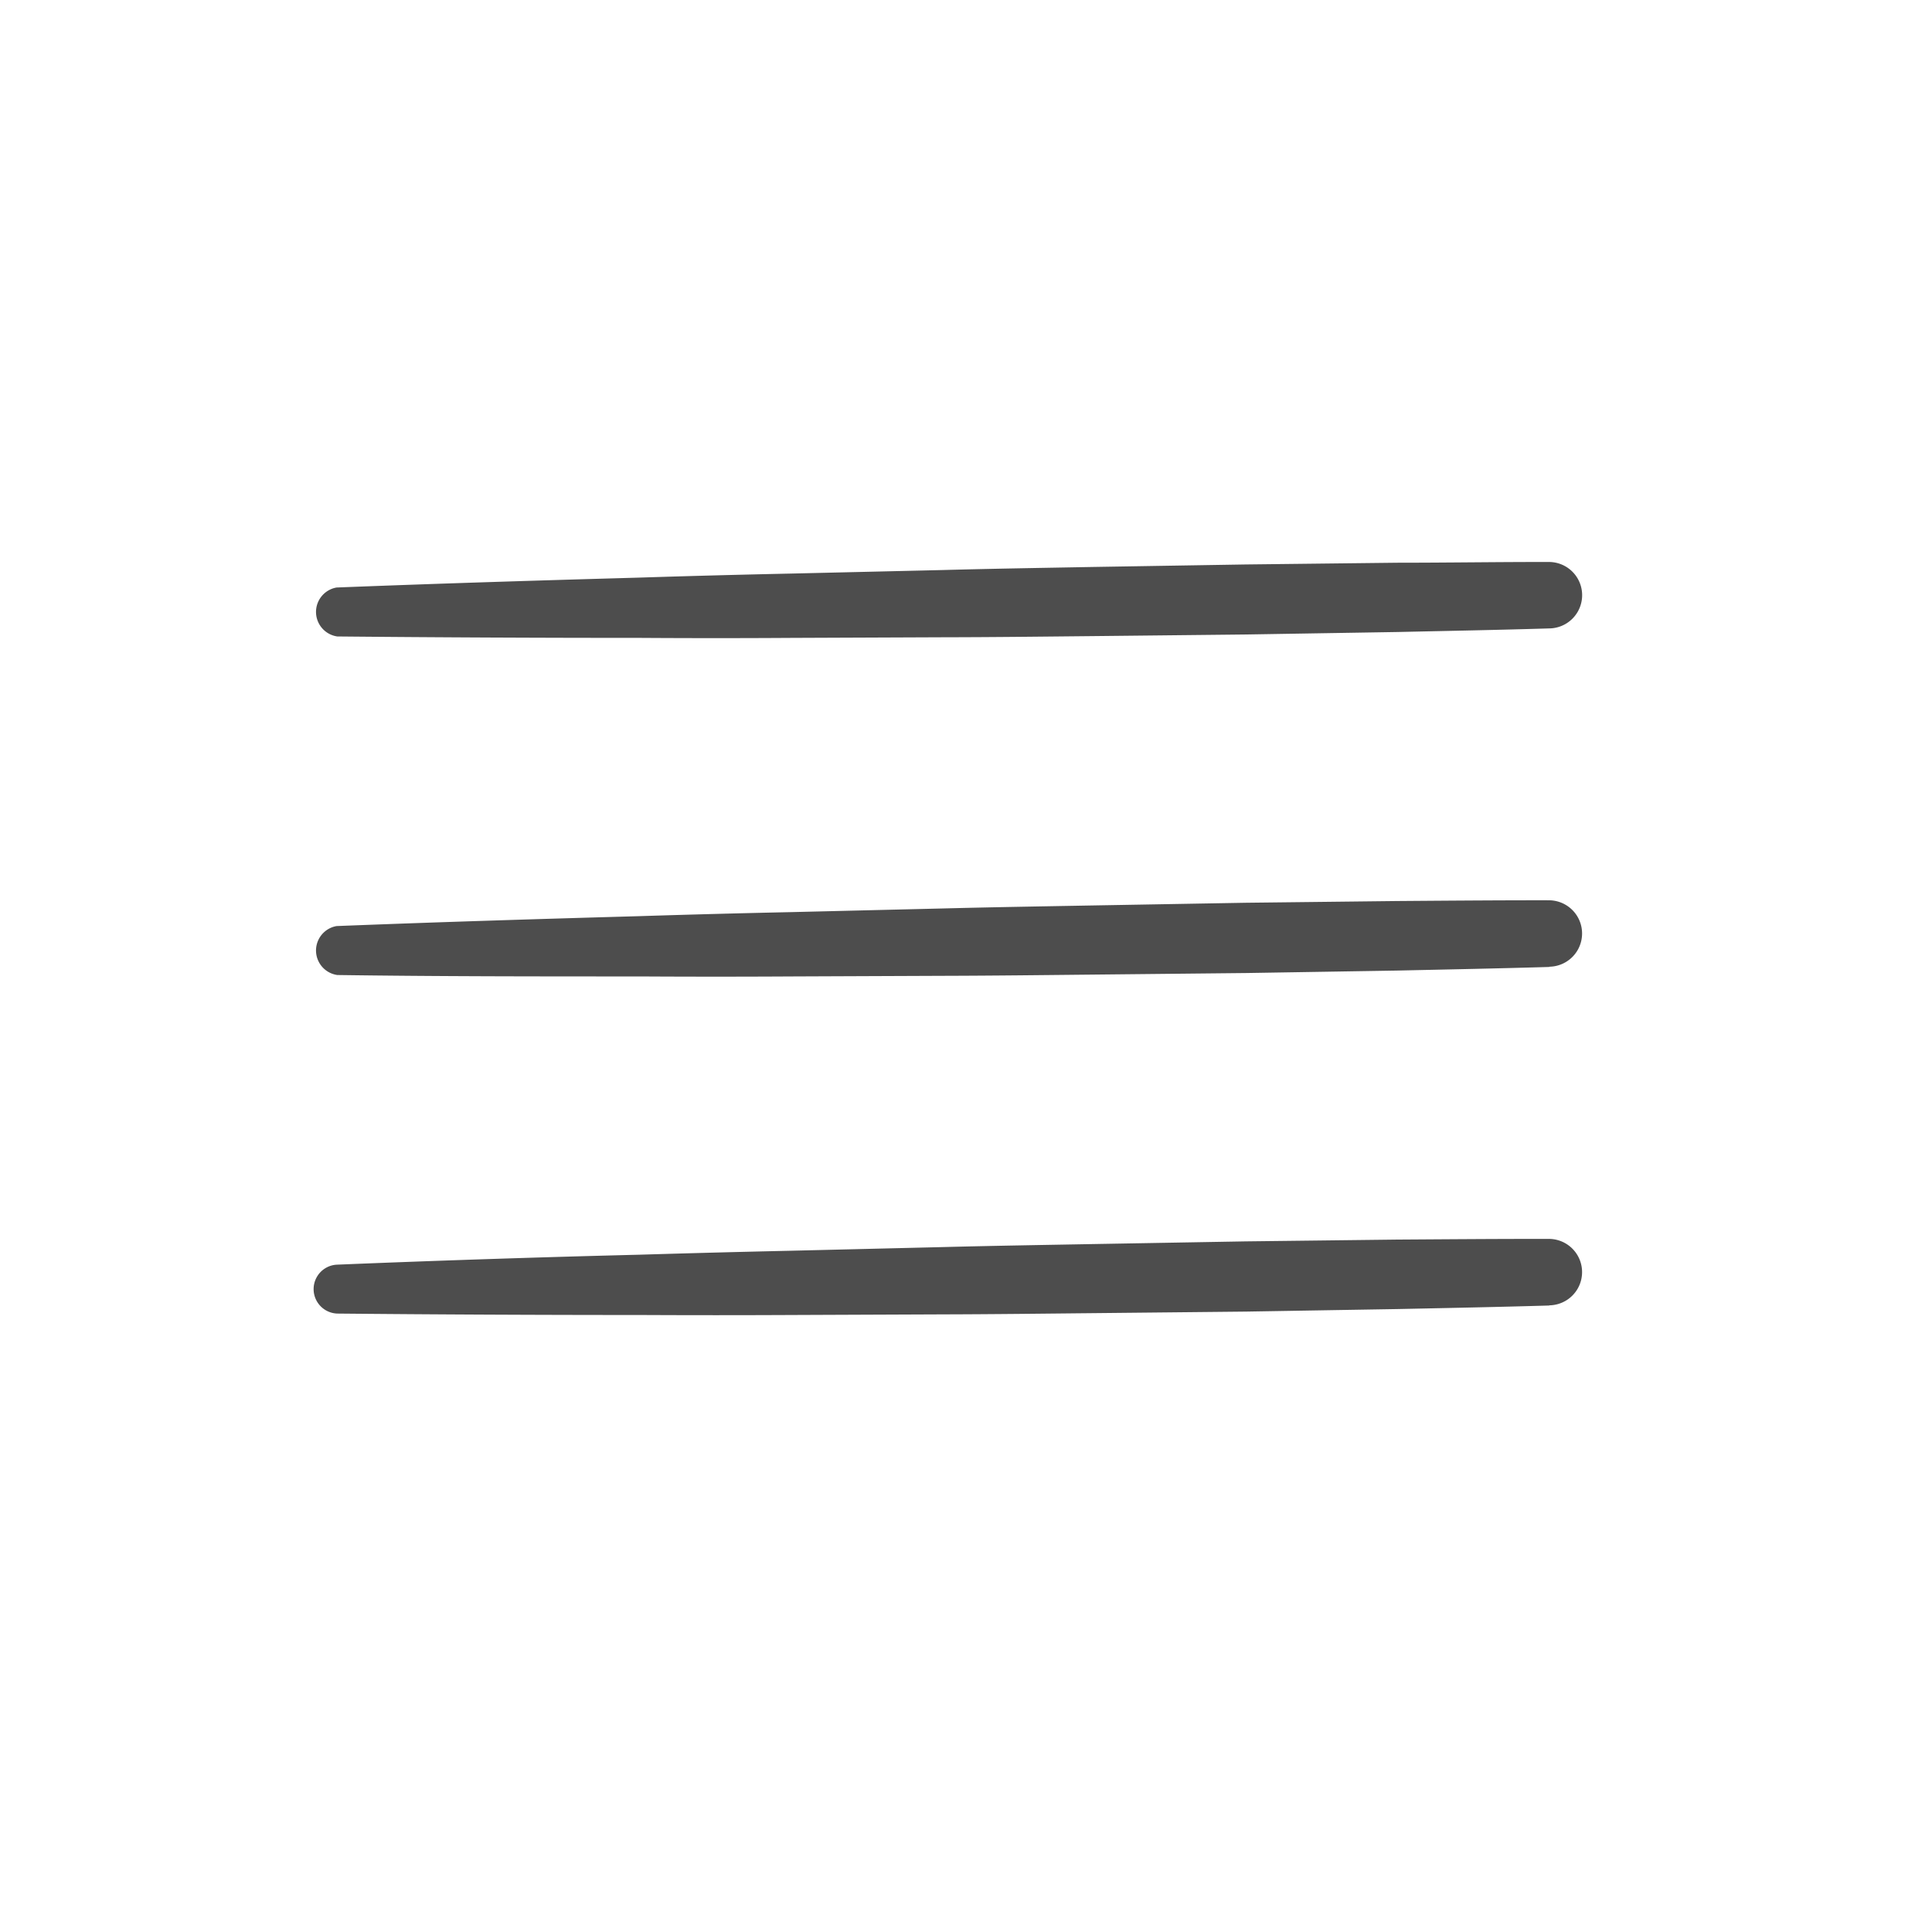
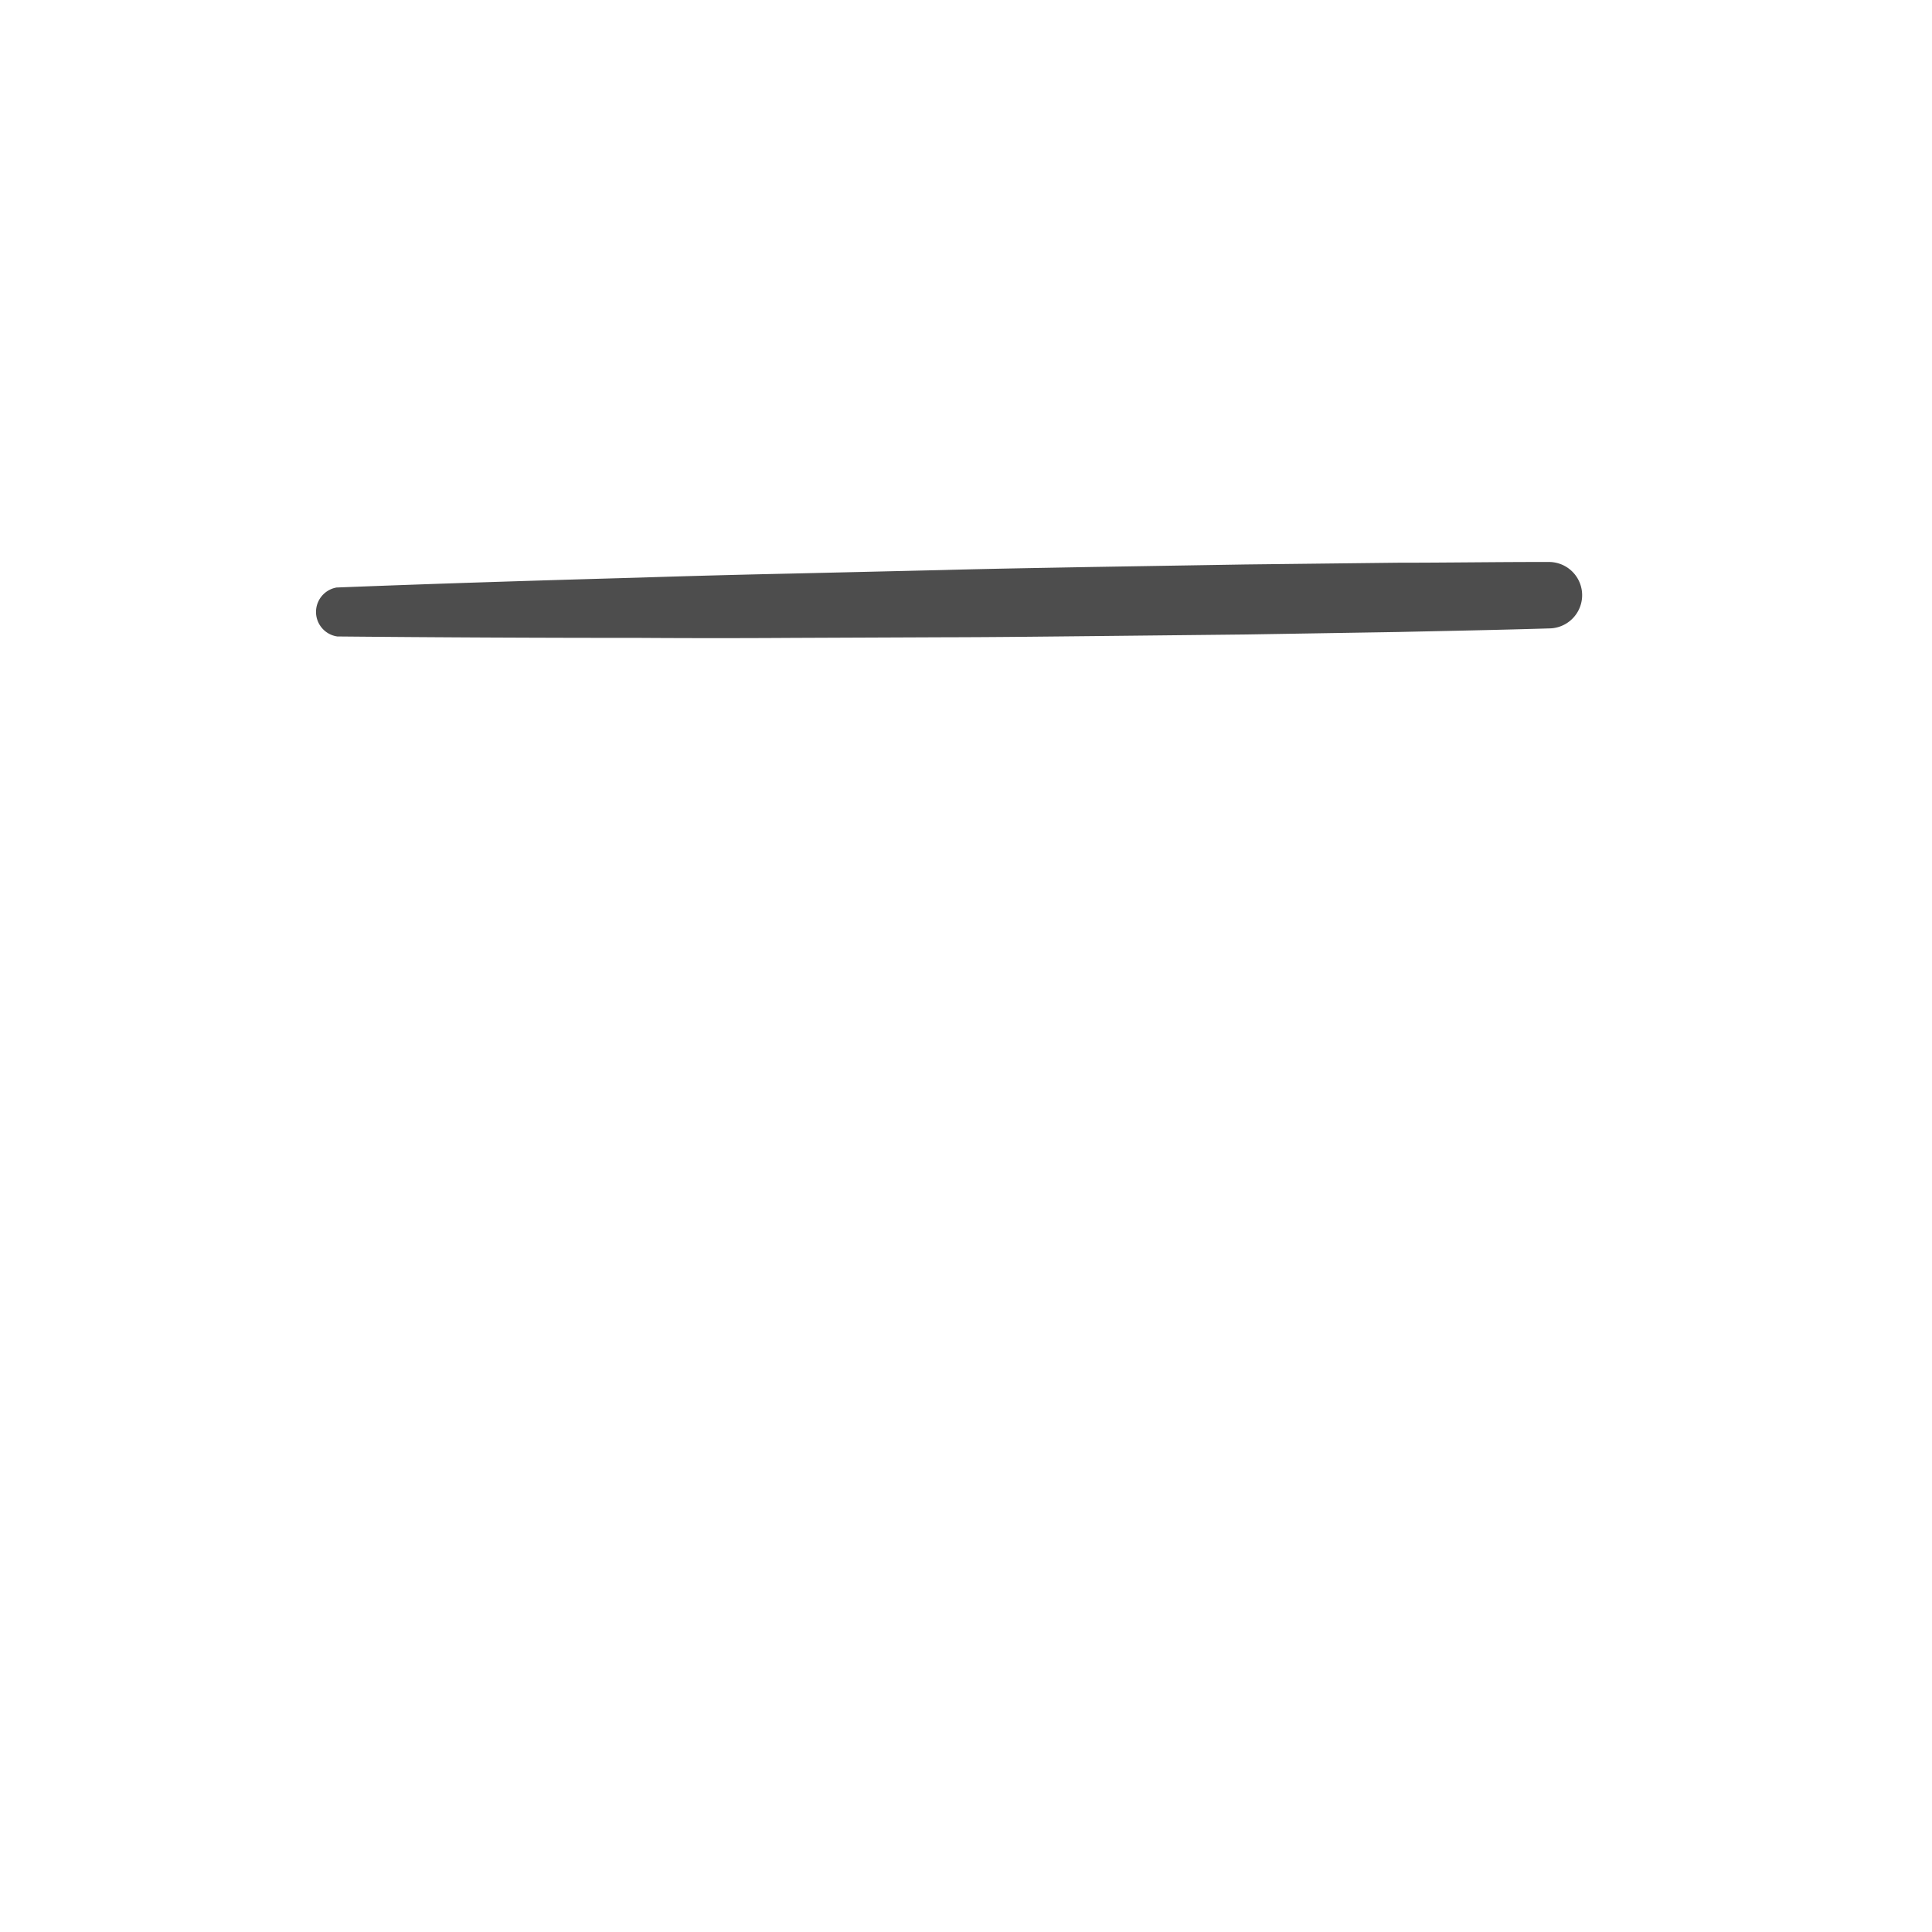
<svg xmlns="http://www.w3.org/2000/svg" id="Ebene_1" data-name="Ebene 1" viewBox="0 0 311.81 311.81">
  <defs>
    <style>.cls-1{fill:#4d4d4d;}</style>
  </defs>
  <title>Zeichenfläche 1</title>
  <path class="cls-1" d="M250.05,101.42c-8.15.25-16.3.4-24.45.58l-24.45.4-24.45.26c-8.15.08-16.3.18-24.45.19l-24.46.1q-12.23.08-24.45,0-24.45,0-48.91-.23a4,4,0,0,1-.11-7.9c16.29-.64,32.59-1.14,48.88-1.6q12.22-.39,24.45-.65L152.1,92c8.15-.22,16.3-.35,24.44-.5L201,91.1l24.45-.28c8.16,0,16.31-.13,24.46-.12a5.36,5.36,0,0,1,.15,10.72Z" />
-   <path class="cls-1" d="M250.05,156.06c-8.15.24-16.3.4-24.45.58l-24.45.4-24.45.25c-8.15.08-16.3.18-24.45.2l-24.46.1q-12.23.07-24.45,0c-16.3,0-32.61,0-48.91-.23a4,4,0,0,1-.11-7.9c16.29-.64,32.59-1.14,48.88-1.6q12.22-.39,24.45-.65l24.45-.59c8.15-.21,16.3-.34,24.44-.49l24.45-.43,24.45-.28c8.16-.06,16.31-.13,24.46-.12a5.36,5.36,0,0,1,.15,10.72Z" />
-   <path class="cls-1" d="M250.05,210.7c-8.15.24-16.3.4-24.45.57l-24.45.41-24.45.25c-8.15.08-16.3.18-24.45.2l-24.46.1q-12.23.06-24.45,0-24.45,0-48.91-.23a3.95,3.95,0,0,1-.11-7.89q24.43-1,48.88-1.61,12.22-.37,24.45-.64l24.45-.59c8.15-.21,16.3-.34,24.44-.49l24.45-.43,24.45-.29c8.16-.05,16.31-.12,24.46-.11a5.36,5.36,0,0,1,.15,10.72Z" />
</svg>